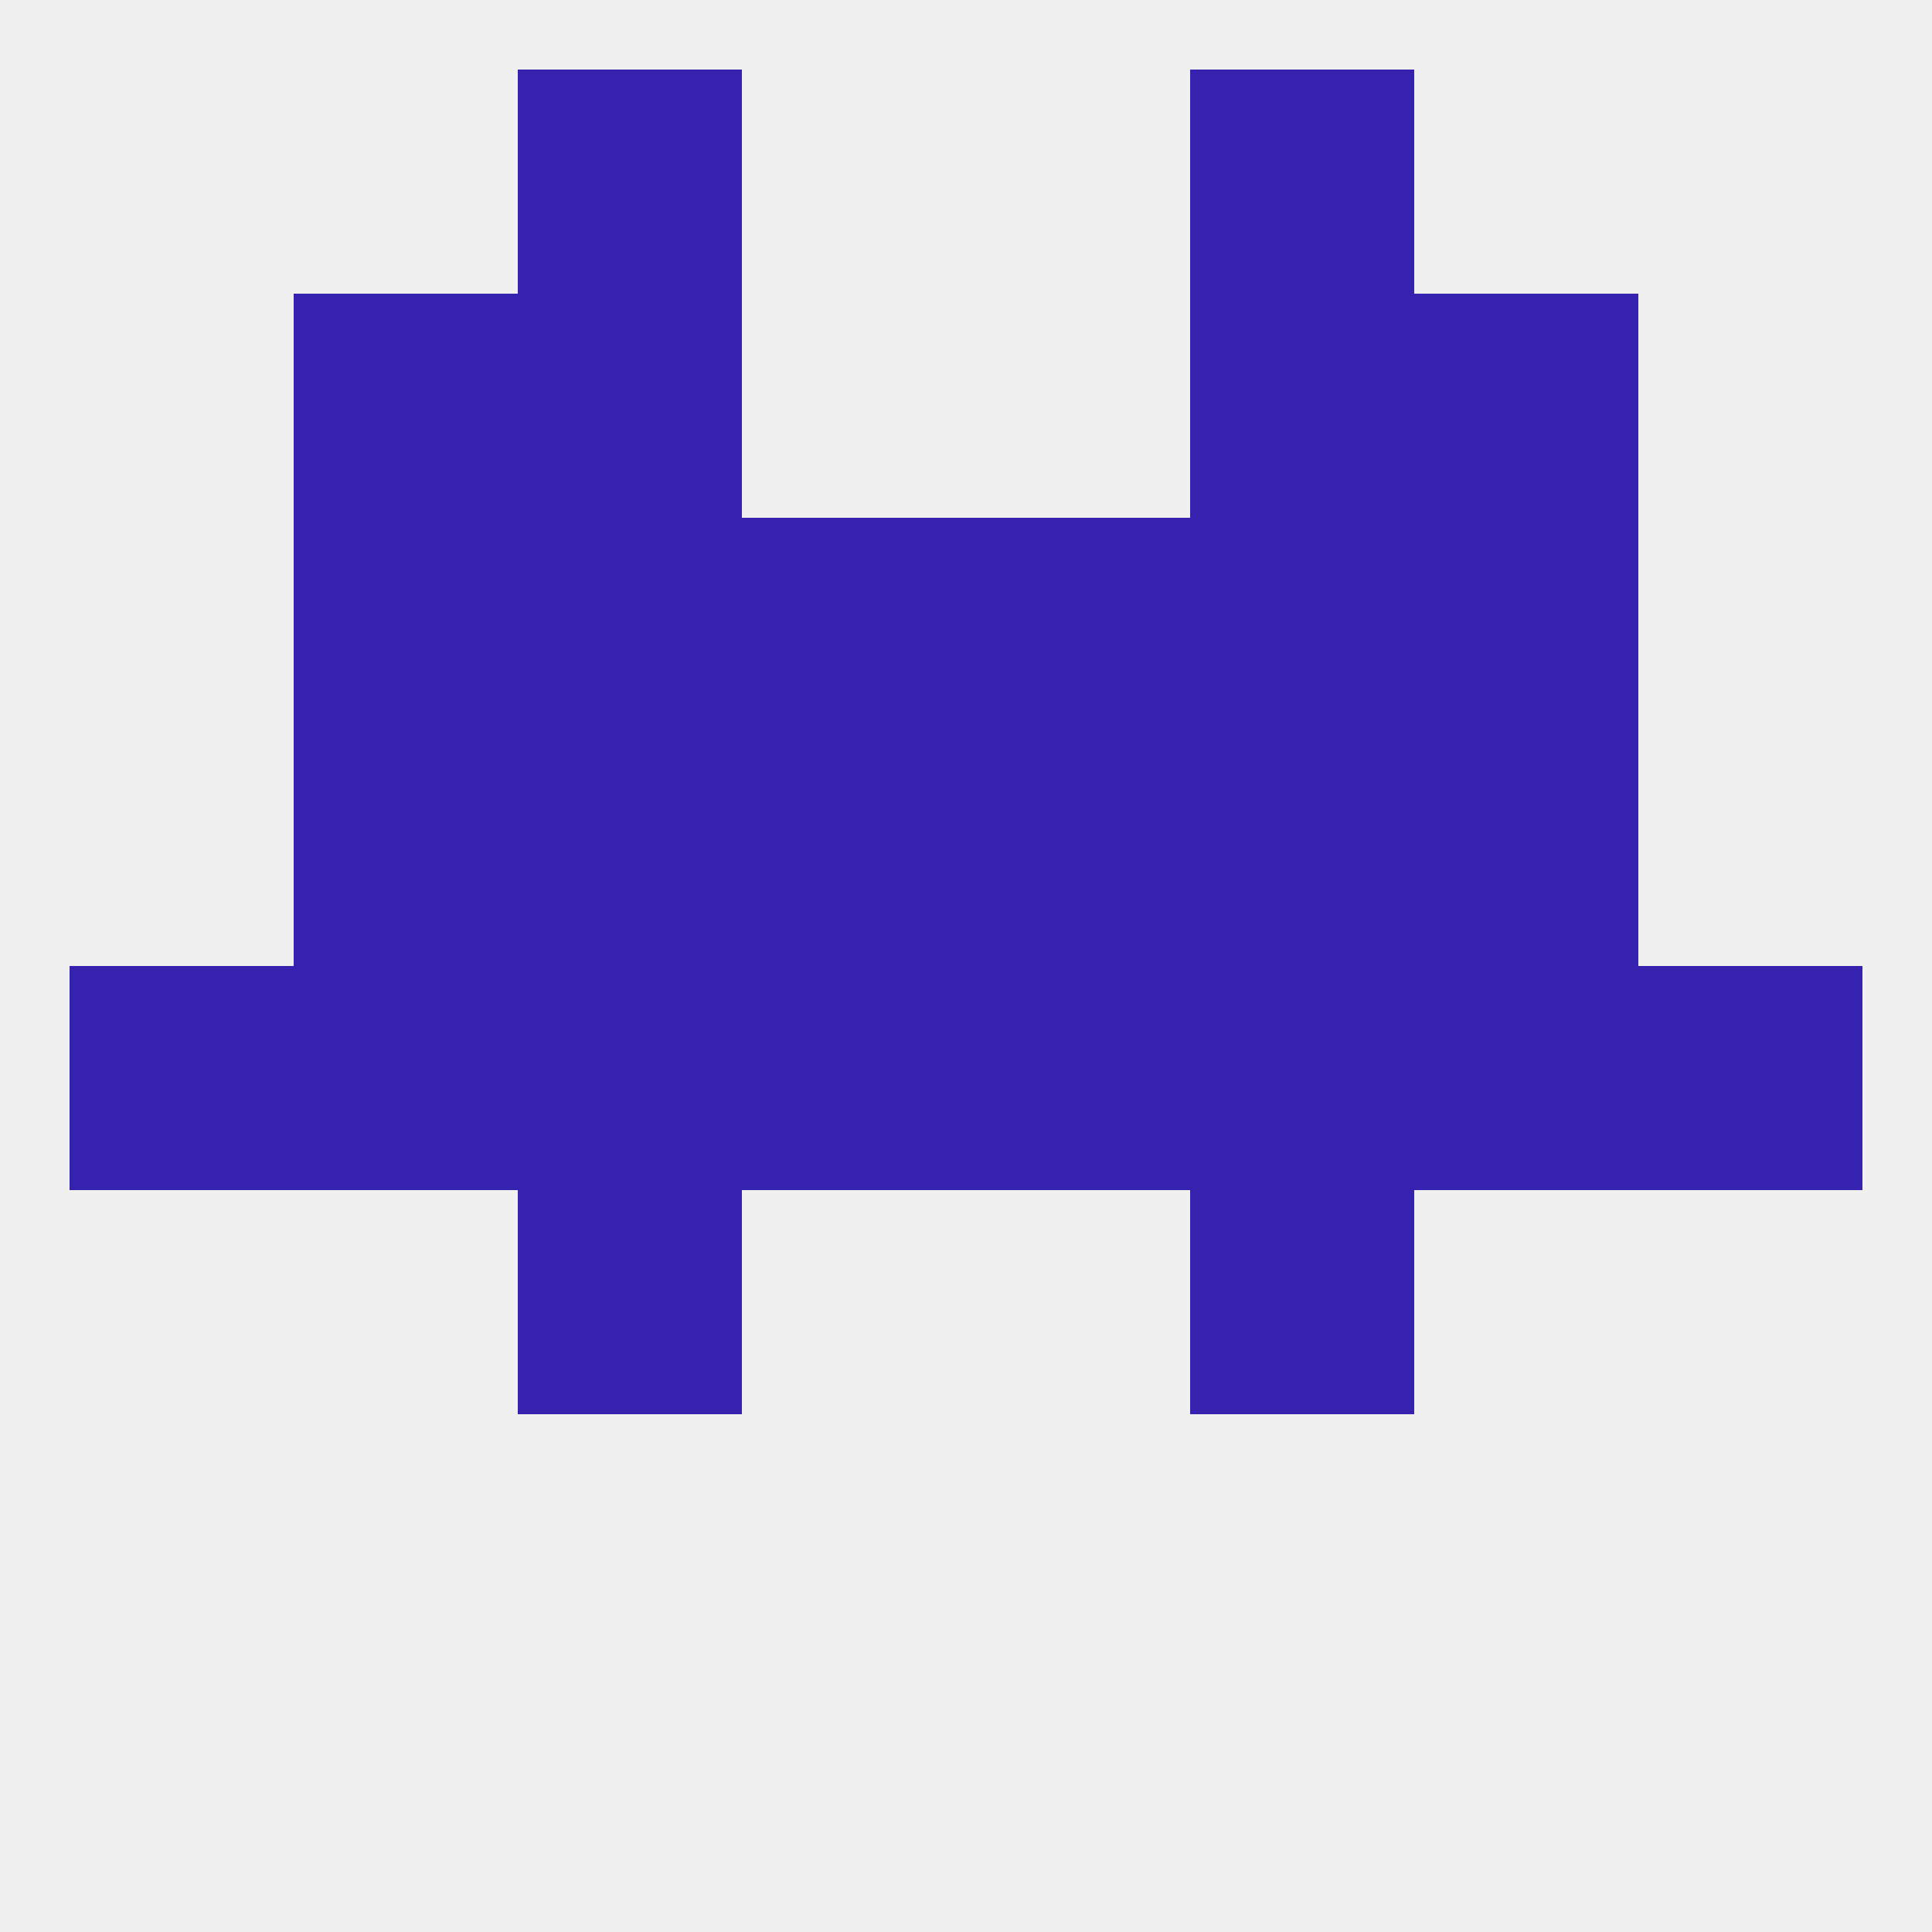
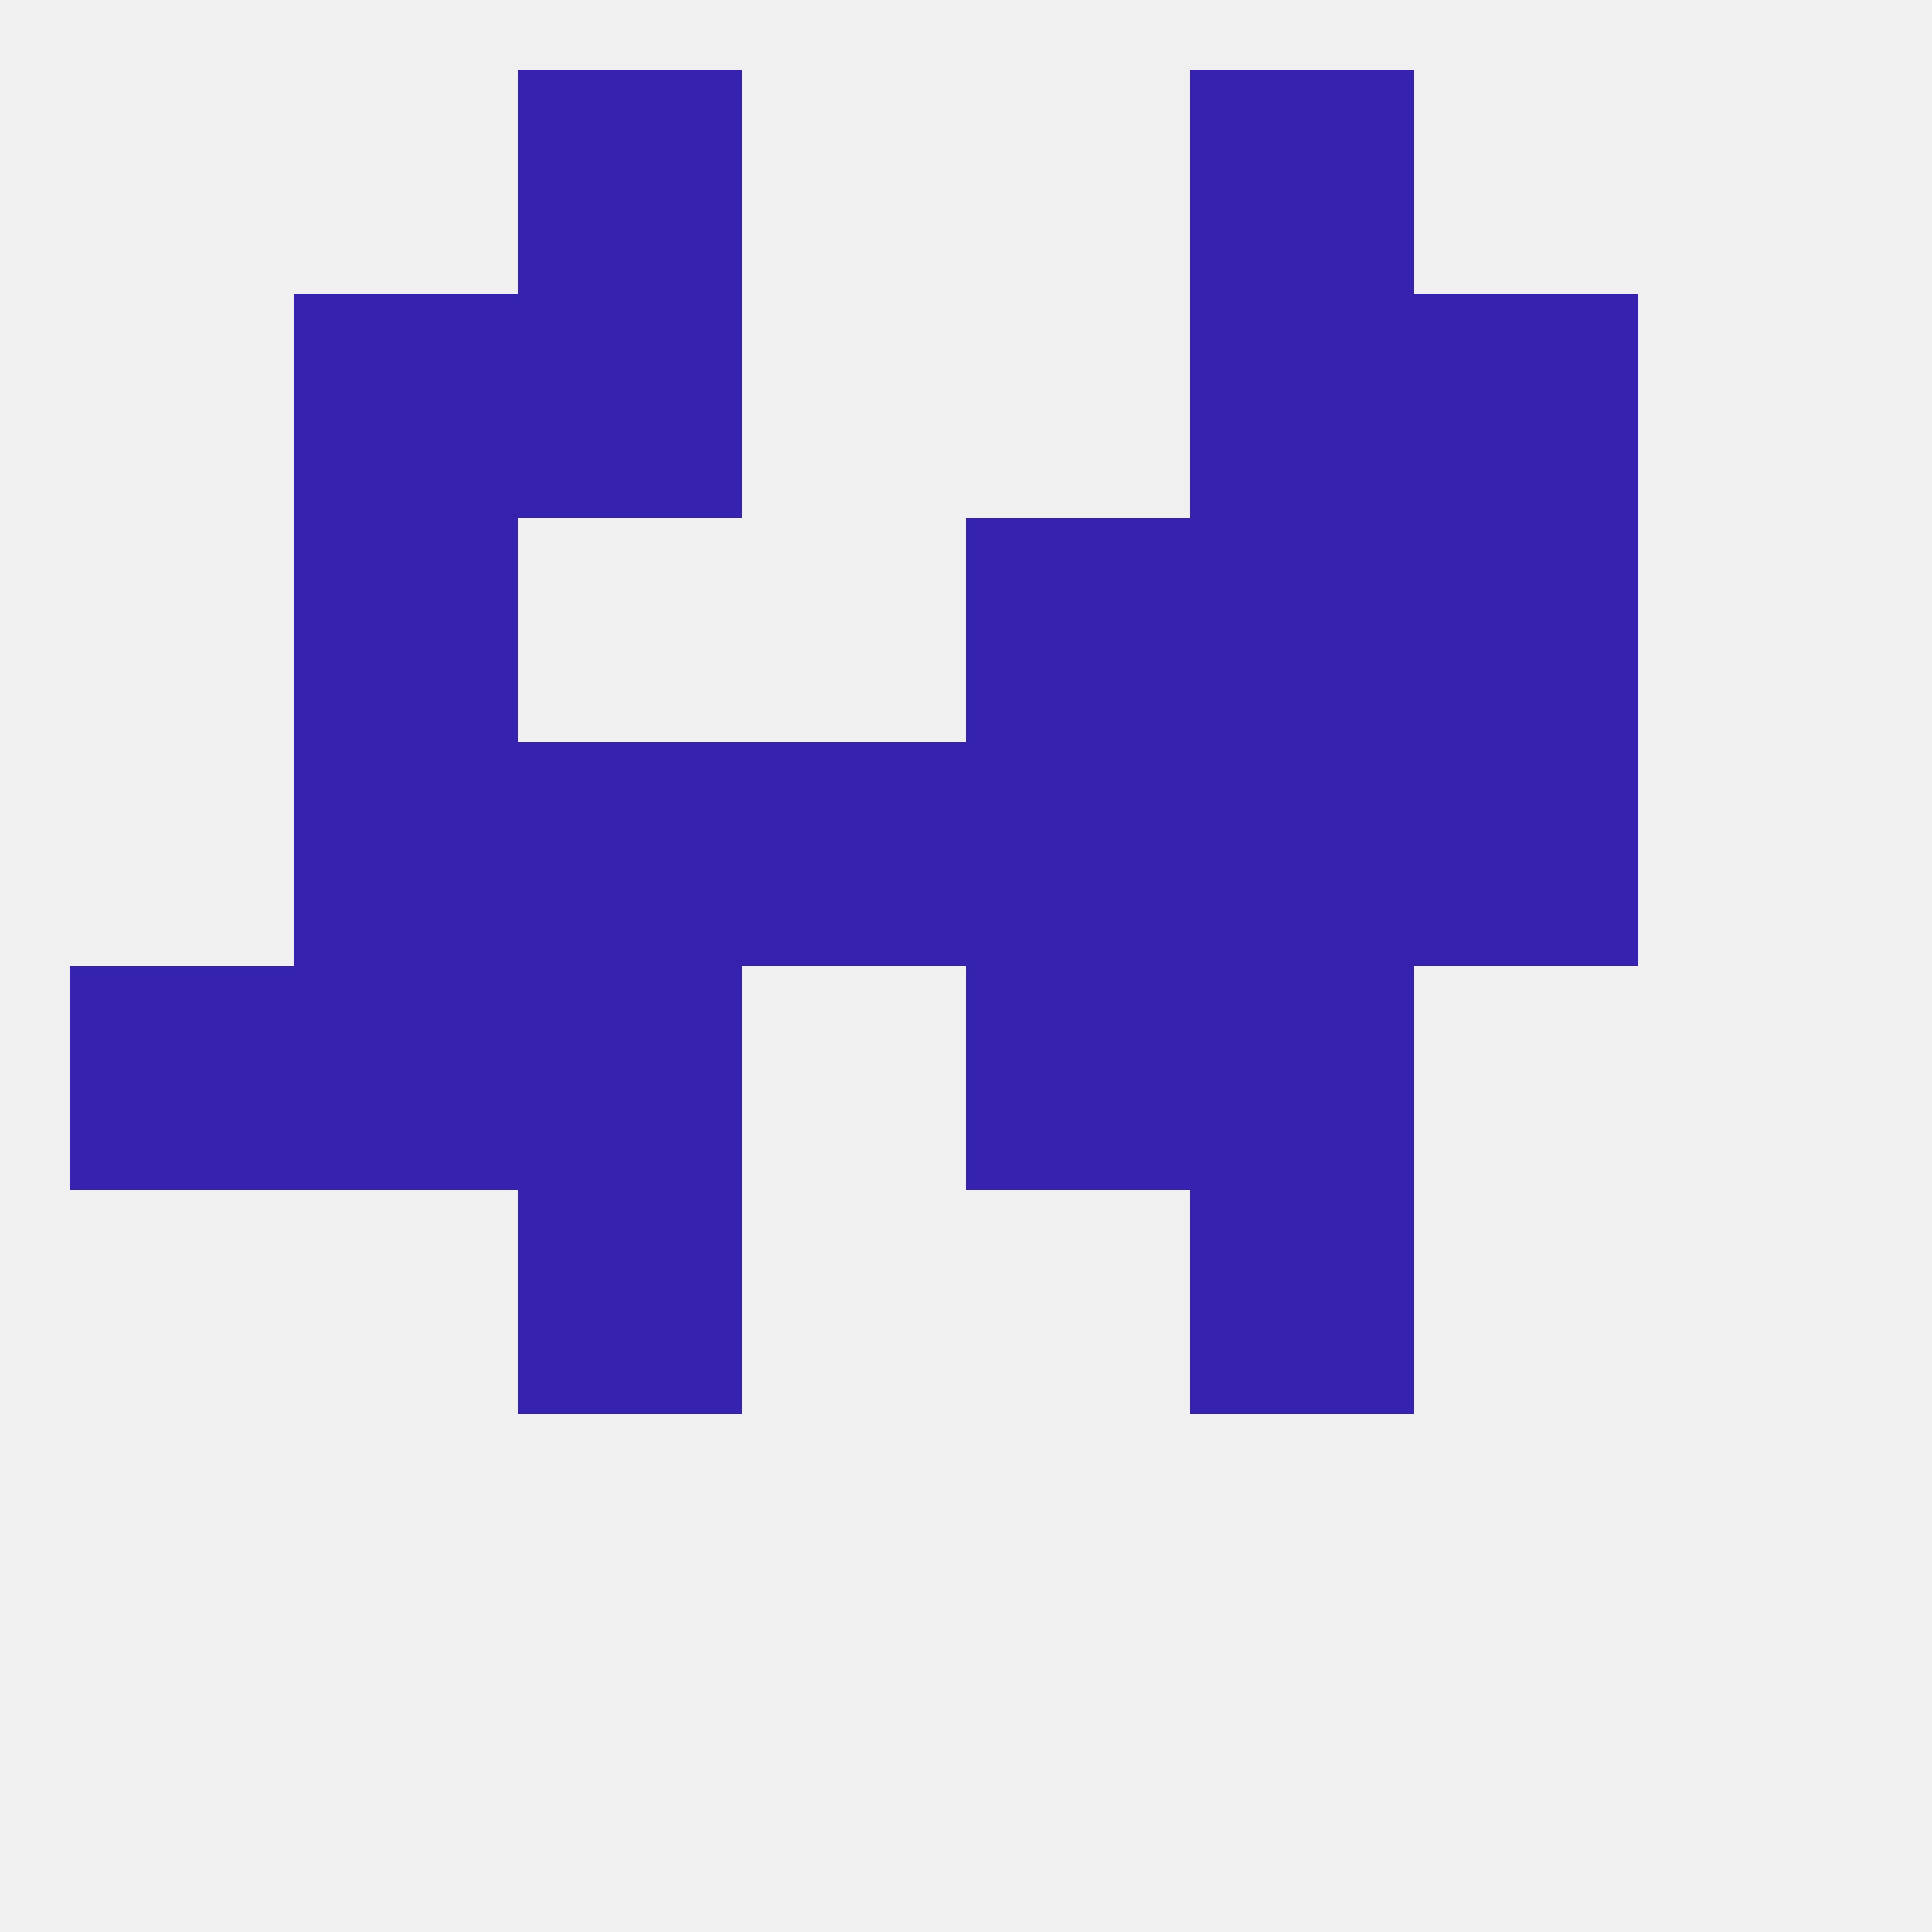
<svg xmlns="http://www.w3.org/2000/svg" version="1.1" baseprofile="full" width="250" height="250" viewBox="0 0 250 250">
  <rect width="100%" height="100%" fill="rgba(240,240,240,255)" />
  <rect x="154" y="9" width="29" height="29" fill="rgba(53,34,174,255)" />
  <rect x="67" y="9" width="29" height="29" fill="rgba(53,34,174,255)" />
  <rect x="9" y="125" width="29" height="29" fill="rgba(53,34,174,255)" />
-   <rect x="212" y="125" width="29" height="29" fill="rgba(53,34,174,255)" />
  <rect x="38" y="125" width="29" height="29" fill="rgba(53,34,174,255)" />
-   <rect x="183" y="125" width="29" height="29" fill="rgba(53,34,174,255)" />
  <rect x="67" y="125" width="29" height="29" fill="rgba(53,34,174,255)" />
  <rect x="154" y="125" width="29" height="29" fill="rgba(53,34,174,255)" />
-   <rect x="96" y="125" width="29" height="29" fill="rgba(53,34,174,255)" />
  <rect x="125" y="125" width="29" height="29" fill="rgba(53,34,174,255)" />
  <rect x="67" y="154" width="29" height="29" fill="rgba(53,34,174,255)" />
  <rect x="154" y="154" width="29" height="29" fill="rgba(53,34,174,255)" />
  <rect x="154" y="96" width="29" height="29" fill="rgba(53,34,174,255)" />
  <rect x="38" y="96" width="29" height="29" fill="rgba(53,34,174,255)" />
  <rect x="183" y="96" width="29" height="29" fill="rgba(53,34,174,255)" />
  <rect x="96" y="96" width="29" height="29" fill="rgba(53,34,174,255)" />
  <rect x="125" y="96" width="29" height="29" fill="rgba(53,34,174,255)" />
  <rect x="67" y="96" width="29" height="29" fill="rgba(53,34,174,255)" />
  <rect x="38" y="67" width="29" height="29" fill="rgba(53,34,174,255)" />
  <rect x="183" y="67" width="29" height="29" fill="rgba(53,34,174,255)" />
-   <rect x="96" y="67" width="29" height="29" fill="rgba(53,34,174,255)" />
  <rect x="125" y="67" width="29" height="29" fill="rgba(53,34,174,255)" />
-   <rect x="67" y="67" width="29" height="29" fill="rgba(53,34,174,255)" />
  <rect x="154" y="67" width="29" height="29" fill="rgba(53,34,174,255)" />
  <rect x="38" y="38" width="29" height="29" fill="rgba(53,34,174,255)" />
  <rect x="183" y="38" width="29" height="29" fill="rgba(53,34,174,255)" />
  <rect x="67" y="38" width="29" height="29" fill="rgba(53,34,174,255)" />
  <rect x="154" y="38" width="29" height="29" fill="rgba(53,34,174,255)" />
</svg>